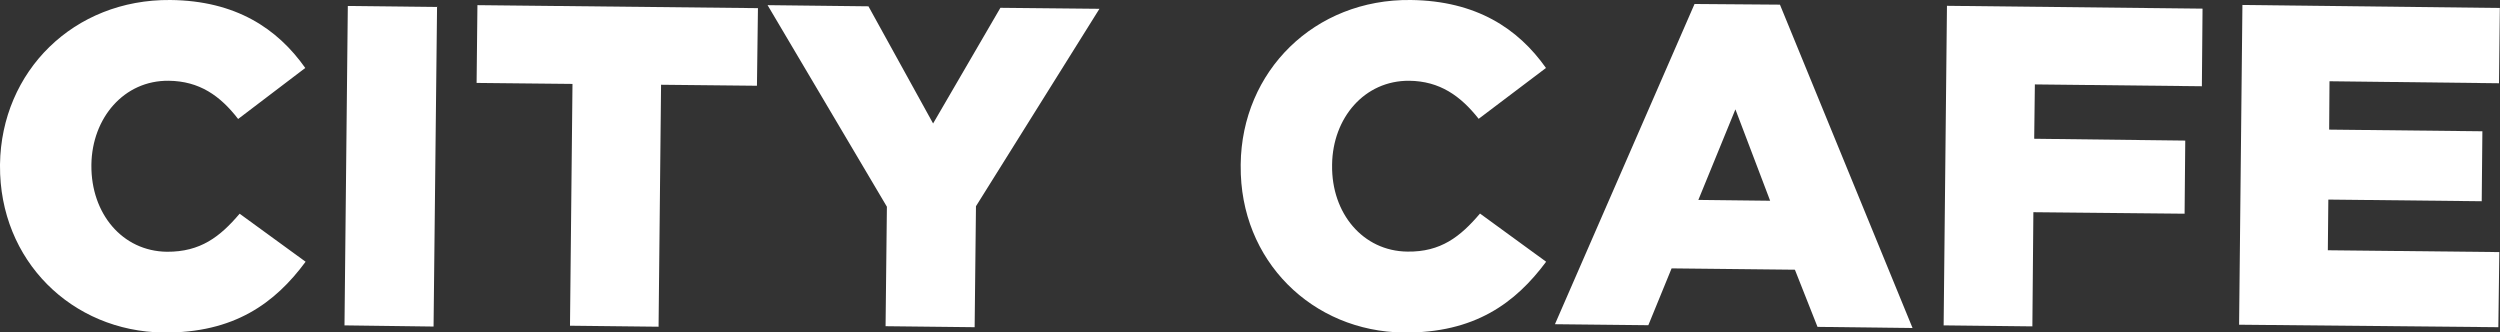
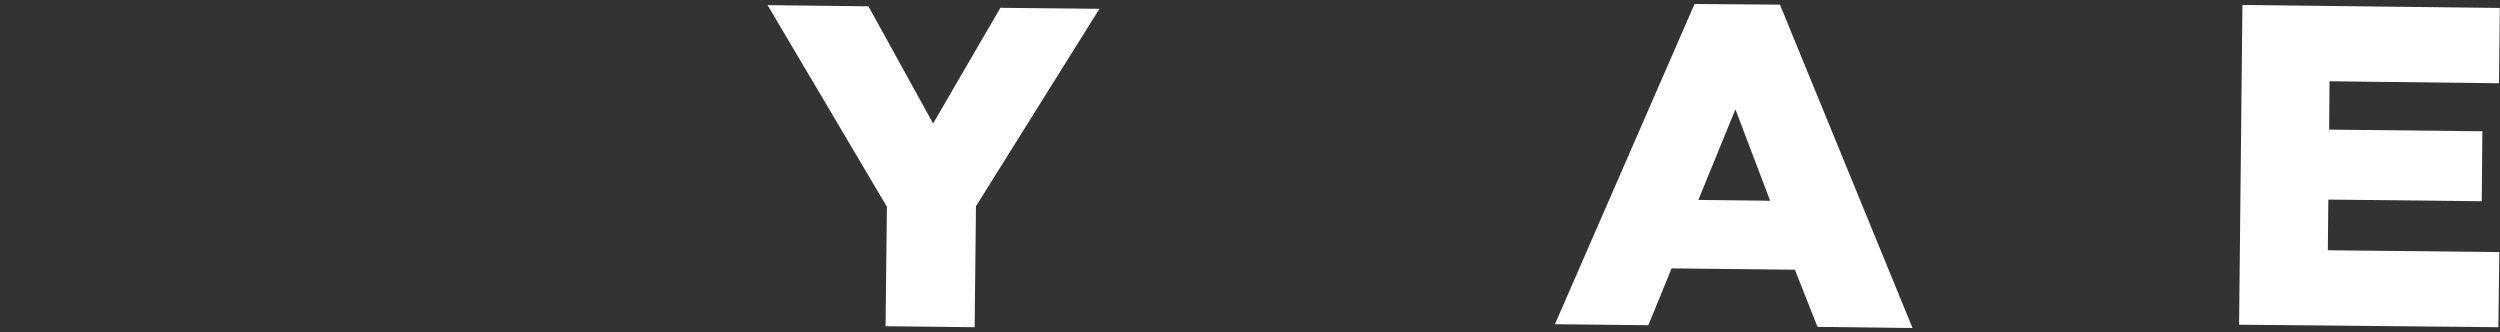
<svg xmlns="http://www.w3.org/2000/svg" id="_圖層_2" data-name="圖層 2" viewBox="0 0 150.44 20">
  <rect x="0" y="0" width="150.44" height="20" fill="#333333" stroke="none" />
  <defs>
    <style>
      .cls-1 {
        fill: #fff;
      }
    </style>
  </defs>
  <g id="_價格牌_新" data-name="價格牌_新">
    <g>
-       <path class="cls-1" d="M0,9.95v-.06C.08,4.29,4.43-.05,10.25,0c3.93.04,6.44,1.71,8.12,4.09l-4.04,3.07c-1.08-1.4-2.33-2.28-4.18-2.3-2.69-.03-4.61,2.24-4.65,5.04v.06c-.02,2.88,1.85,5.16,4.55,5.19,2.01.01,3.19-.9,4.37-2.29l3.97,2.89c-1.84,2.49-4.3,4.3-8.56,4.26C4.33,19.94-.04,15.69,0,9.95Z" />
-       <path class="cls-1" d="M20.94.36l5.36.06-.21,19.23-5.36-.07.2-19.22Z" />
-       <path class="cls-1" d="M34.46,5.05l-5.78-.06.05-4.68,16.88.18-.06,4.67-5.77-.06-.15,14.56-5.33-.06.15-14.56Z" />
      <path class="cls-1" d="M53.37,12.44L46.19.31l6.07.07,3.89,7.05L60.2.47l5.96.06-7.43,11.88-.08,7.28-5.36-.06.08-7.19Z" />
-       <path class="cls-1" d="M74.66,9.95v-.06C74.72,4.29,79.09-.07,84.9,0c3.93.05,6.45,1.71,8.13,4.09l-4.05,3.06c-1.09-1.38-2.34-2.27-4.18-2.29-2.69-.02-4.6,2.23-4.64,5.03v.06c-.04,2.88,1.85,5.16,4.53,5.19,2.01.03,3.19-.9,4.37-2.29l3.98,2.9c-1.85,2.49-4.31,4.3-8.57,4.26-5.49-.06-9.87-4.31-9.81-10.05Z" />
      <path class="cls-1" d="M101.97.24l5.14.04,7.98,19.46-5.72-.07-1.36-3.44-7.42-.08-1.4,3.42-5.62-.06L101.97.24ZM106.52,12.08l-2.09-5.5-2.23,5.45,4.32.05Z" />
-       <path class="cls-1" d="M117.16.35l15.38.17-.04,4.67-10.05-.11-.04,3.27,9.09.11-.04,4.4-9.1-.09-.06,6.87-5.34-.06.2-19.23Z" />
      <path class="cls-1" d="M134.96.3l15.47.18-.05,4.53-10.2-.12-.02,2.91,9.22.1-.04,4.21-9.23-.1-.03,3.05,10.32.11-.06,4.52-15.6-.15.2-19.25Z" />
    </g>
  </g>
</svg>